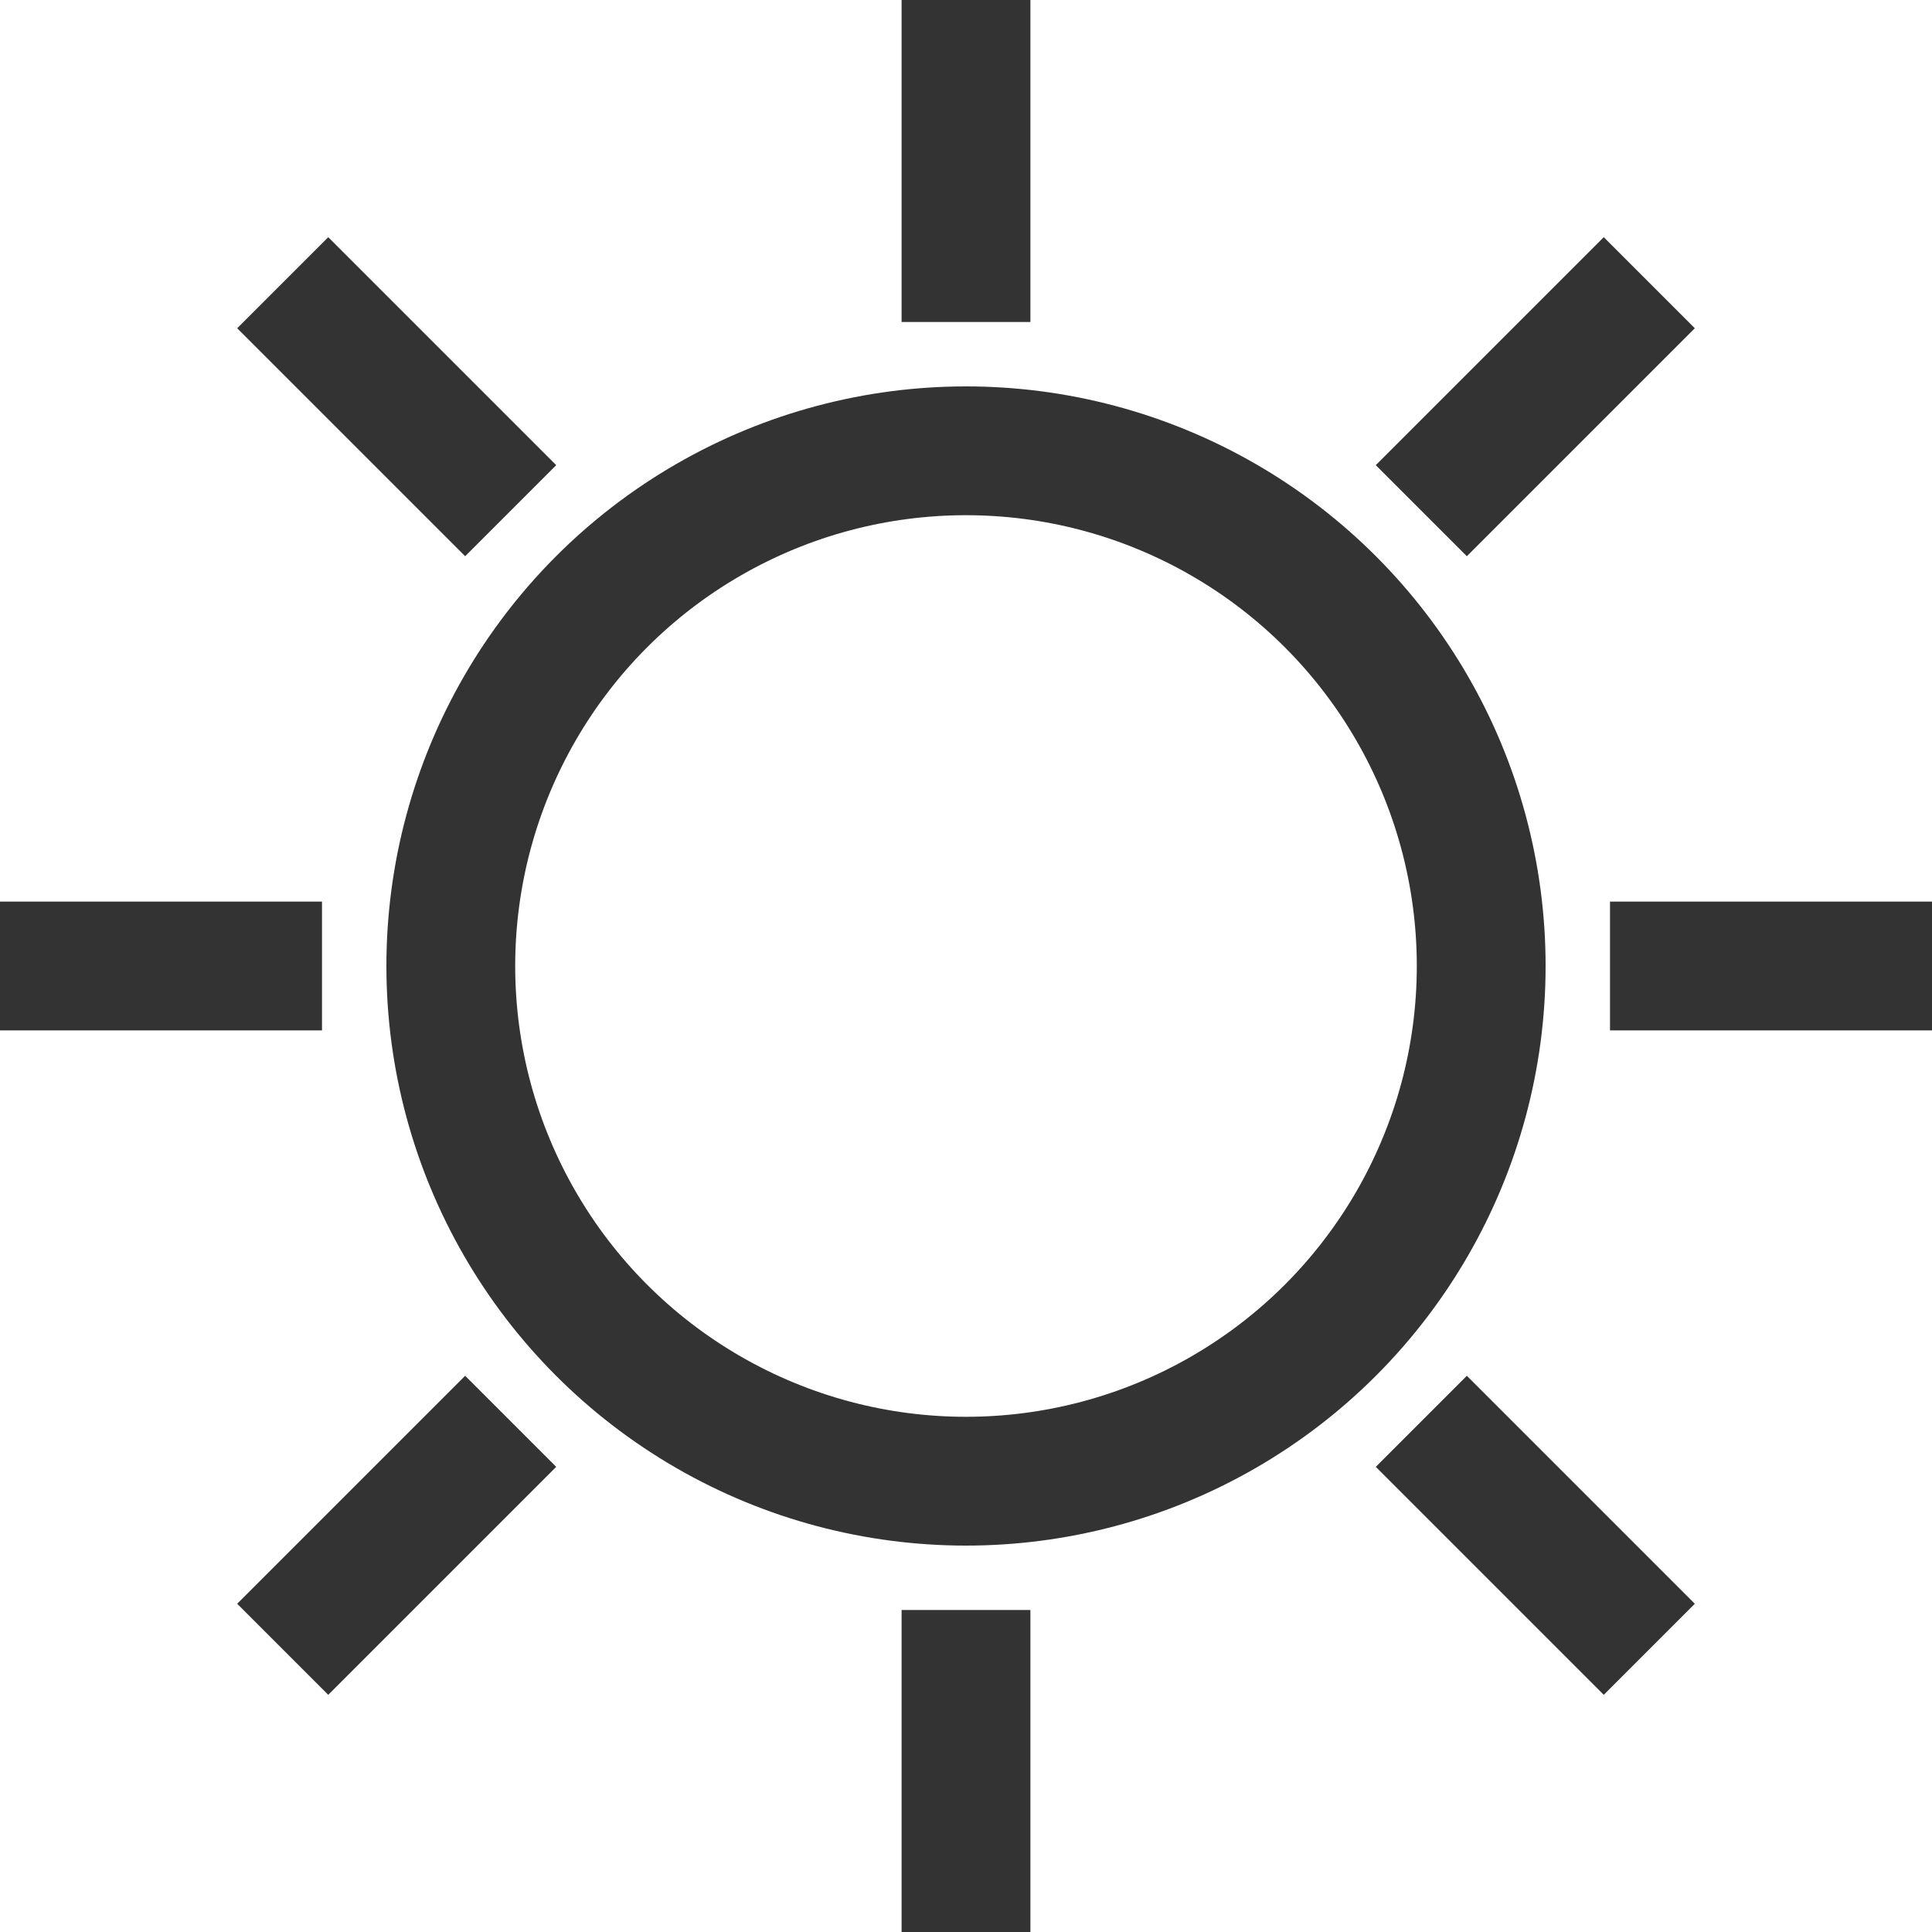
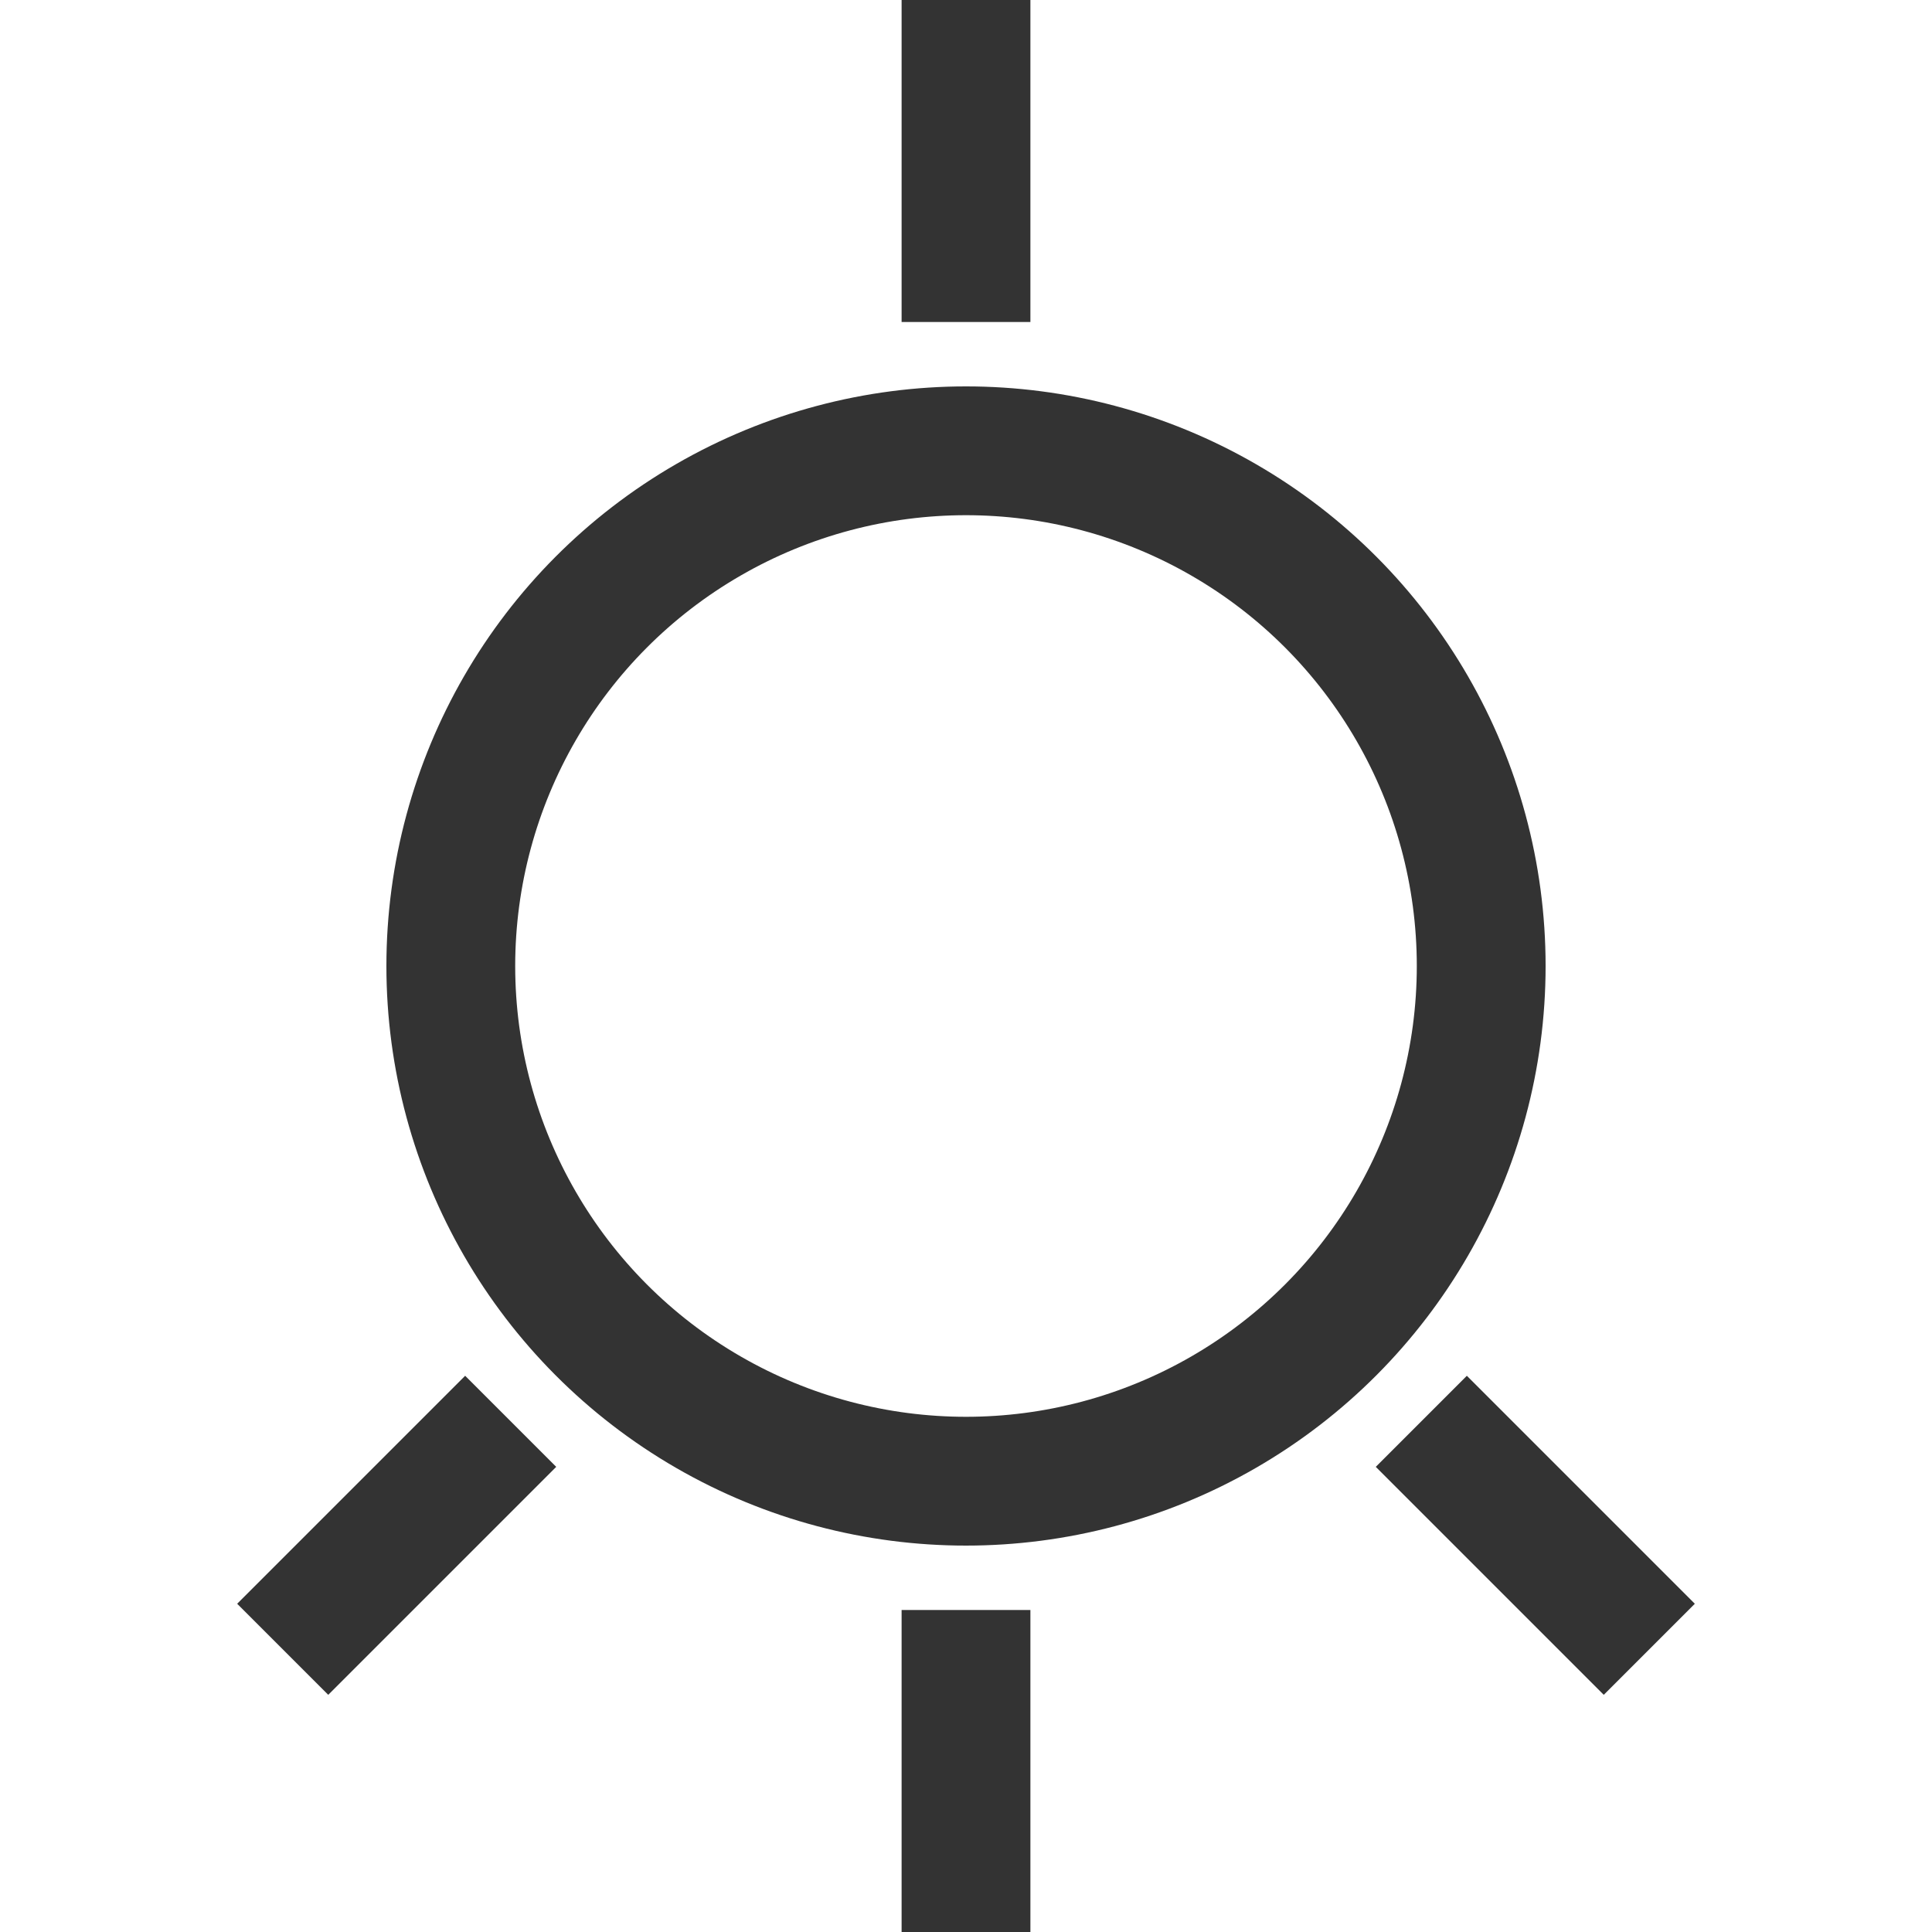
<svg xmlns="http://www.w3.org/2000/svg" viewBox="0 0 30 30">
  <g fill="none" stroke="#333" stroke-linejoin="round" stroke-width="2">
-     <path d="m30 15h-5" />
    <path d="m15 30v-5" />
    <path d="m25.61 25.61-3.54-3.54" />
    <path d="m4.39 25.61 3.54-3.54" />
    <circle cx="15" cy="15" r="8" />
-     <path d="m5 15h-5" />
    <path d="m15 5v-5" />
-     <path d="m7.93 7.93-3.54-3.54" />
-     <path d="m22.07 7.93 3.54-3.54" />
  </g>
</svg>